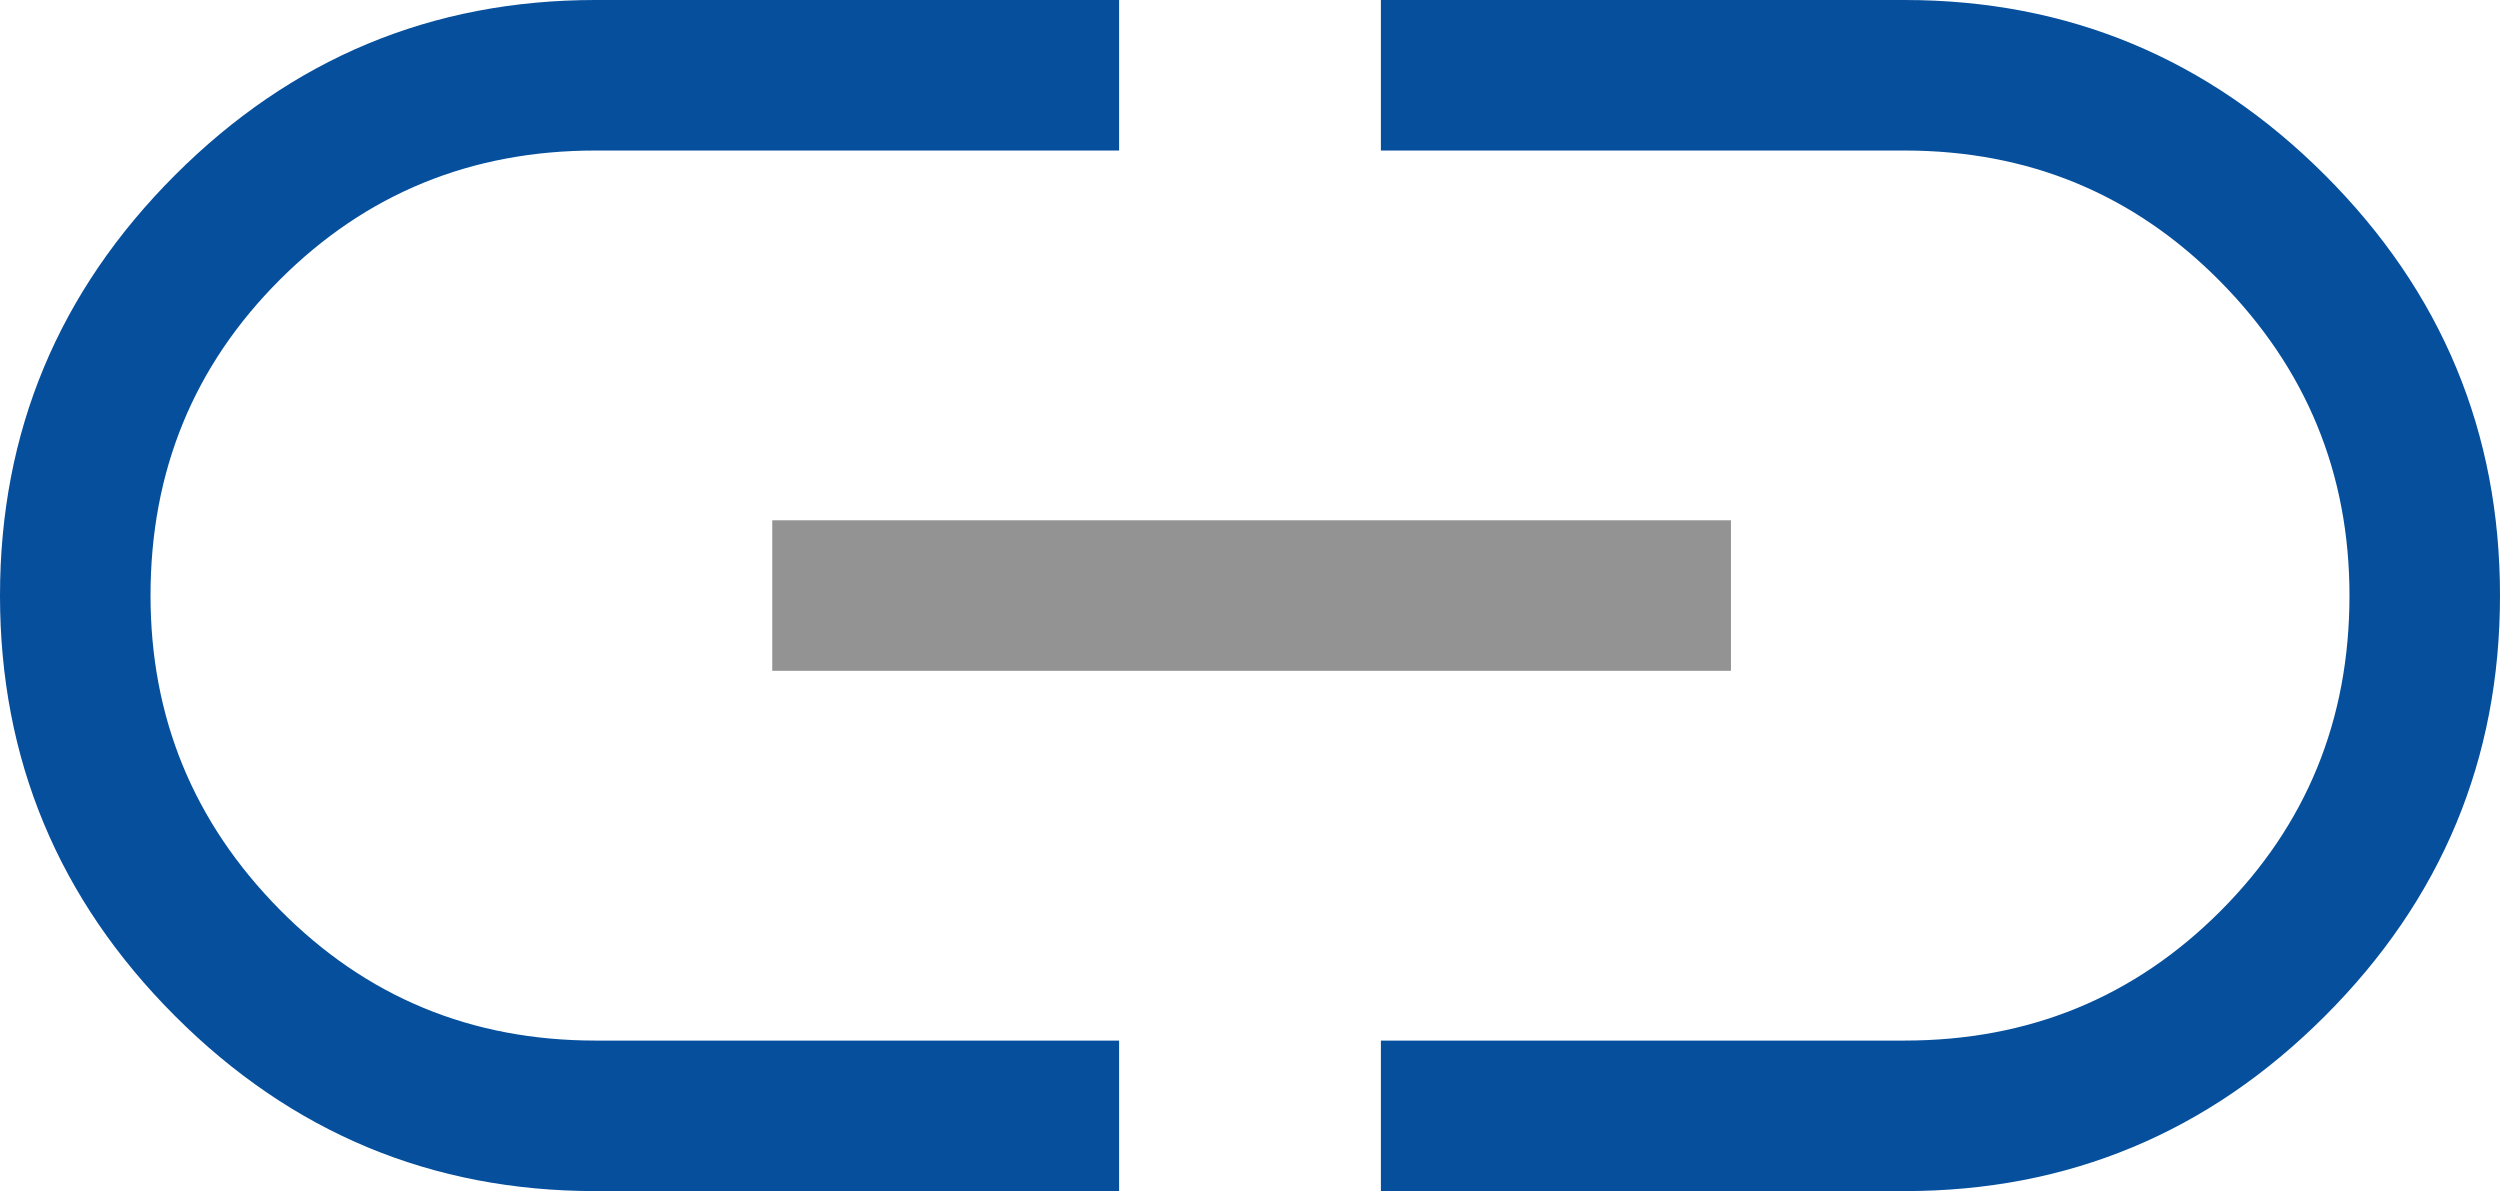
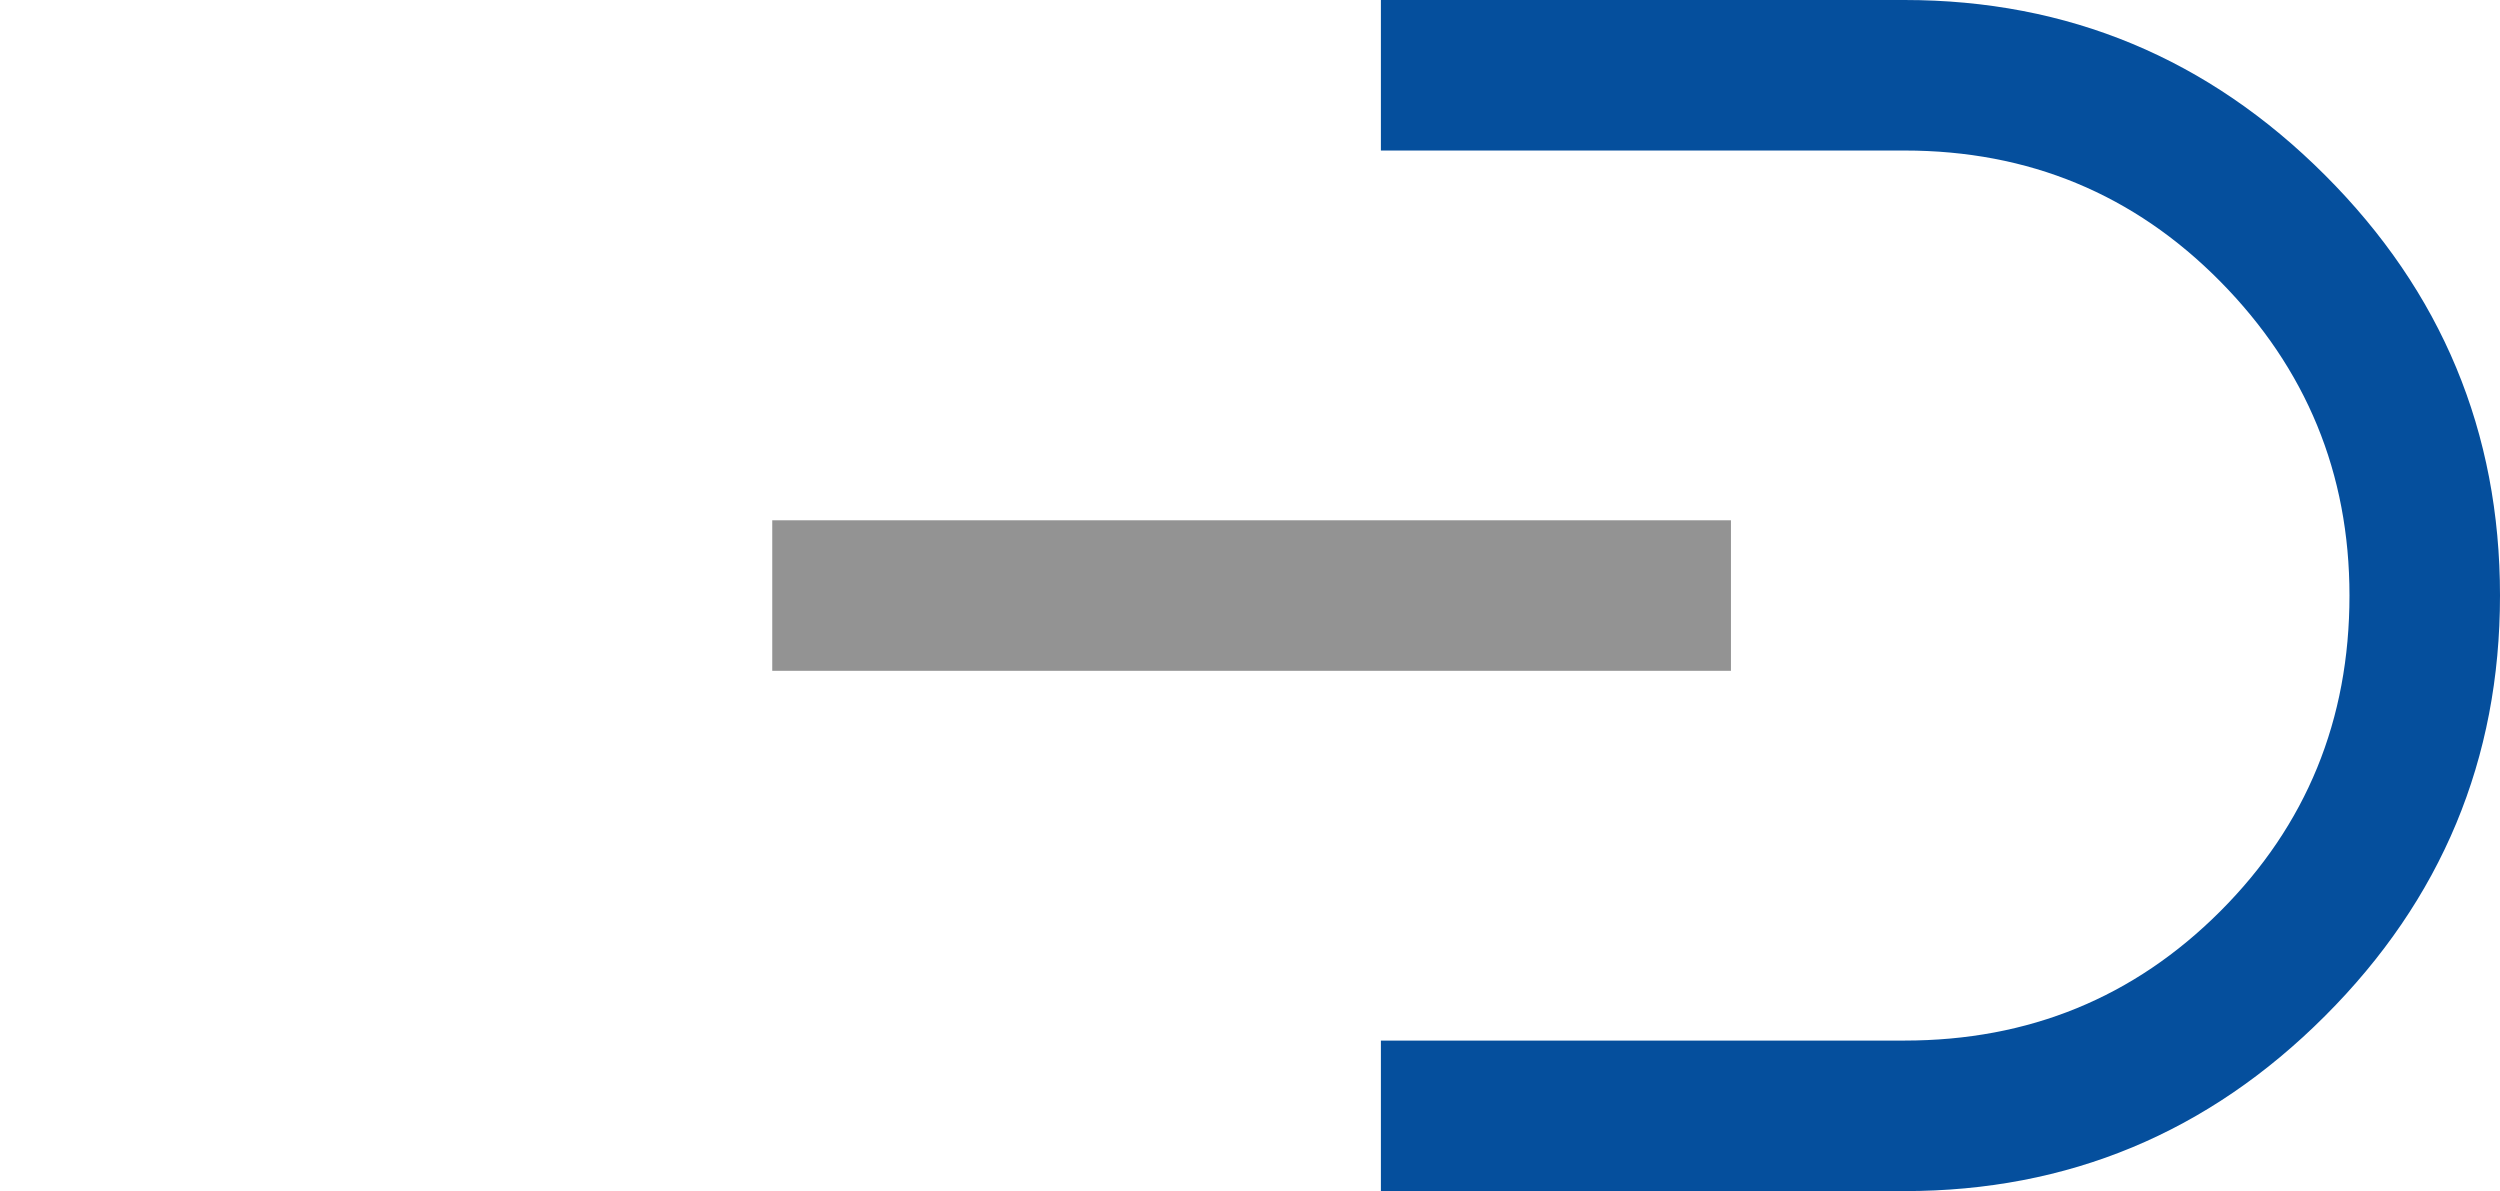
<svg xmlns="http://www.w3.org/2000/svg" version="1.1" id="Ebene_1" x="0px" y="0px" width="38.2px" height="18.2px" viewBox="4.9 14.9 38.2 18.2" enable-background="new 4.9 14.9 38.2 18.2" xml:space="preserve">
  <g>
-     <path fill="#054F9D" d="M9.175,28.8C7.858,27.467,7.2,25.867,7.2,24c0-1.9,0.658-3.508,1.975-4.825   C10.492,17.858,12.1,17.2,14,17.2h8v-2.3h-8c-2.5,0-4.642,0.892-6.425,2.675C5.792,19.358,4.9,21.5,4.9,24s0.892,4.642,2.675,6.425   C9.358,32.209,11.5,33.1,14,33.1h8v-2.3h-8C12.1,30.8,10.492,30.133,9.175,28.8z" />
    <path fill="#054F9D" d="M40.425,17.575C38.642,15.792,36.5,14.9,34,14.9h-8v2.3h8c1.9,0,3.508,0.667,4.825,2   c1.316,1.333,1.975,2.933,1.975,4.8c0,1.9-0.658,3.508-1.975,4.825C37.508,30.142,35.9,30.8,34,30.8h-8v2.3h8   c2.5,0,4.642-0.891,6.425-2.675C42.209,28.642,43.1,26.5,43.1,24S42.209,19.358,40.425,17.575z" />
    <rect x="16.7" y="22.85" fill="#939393" width="14.649" height="2.3" />
  </g>
</svg>